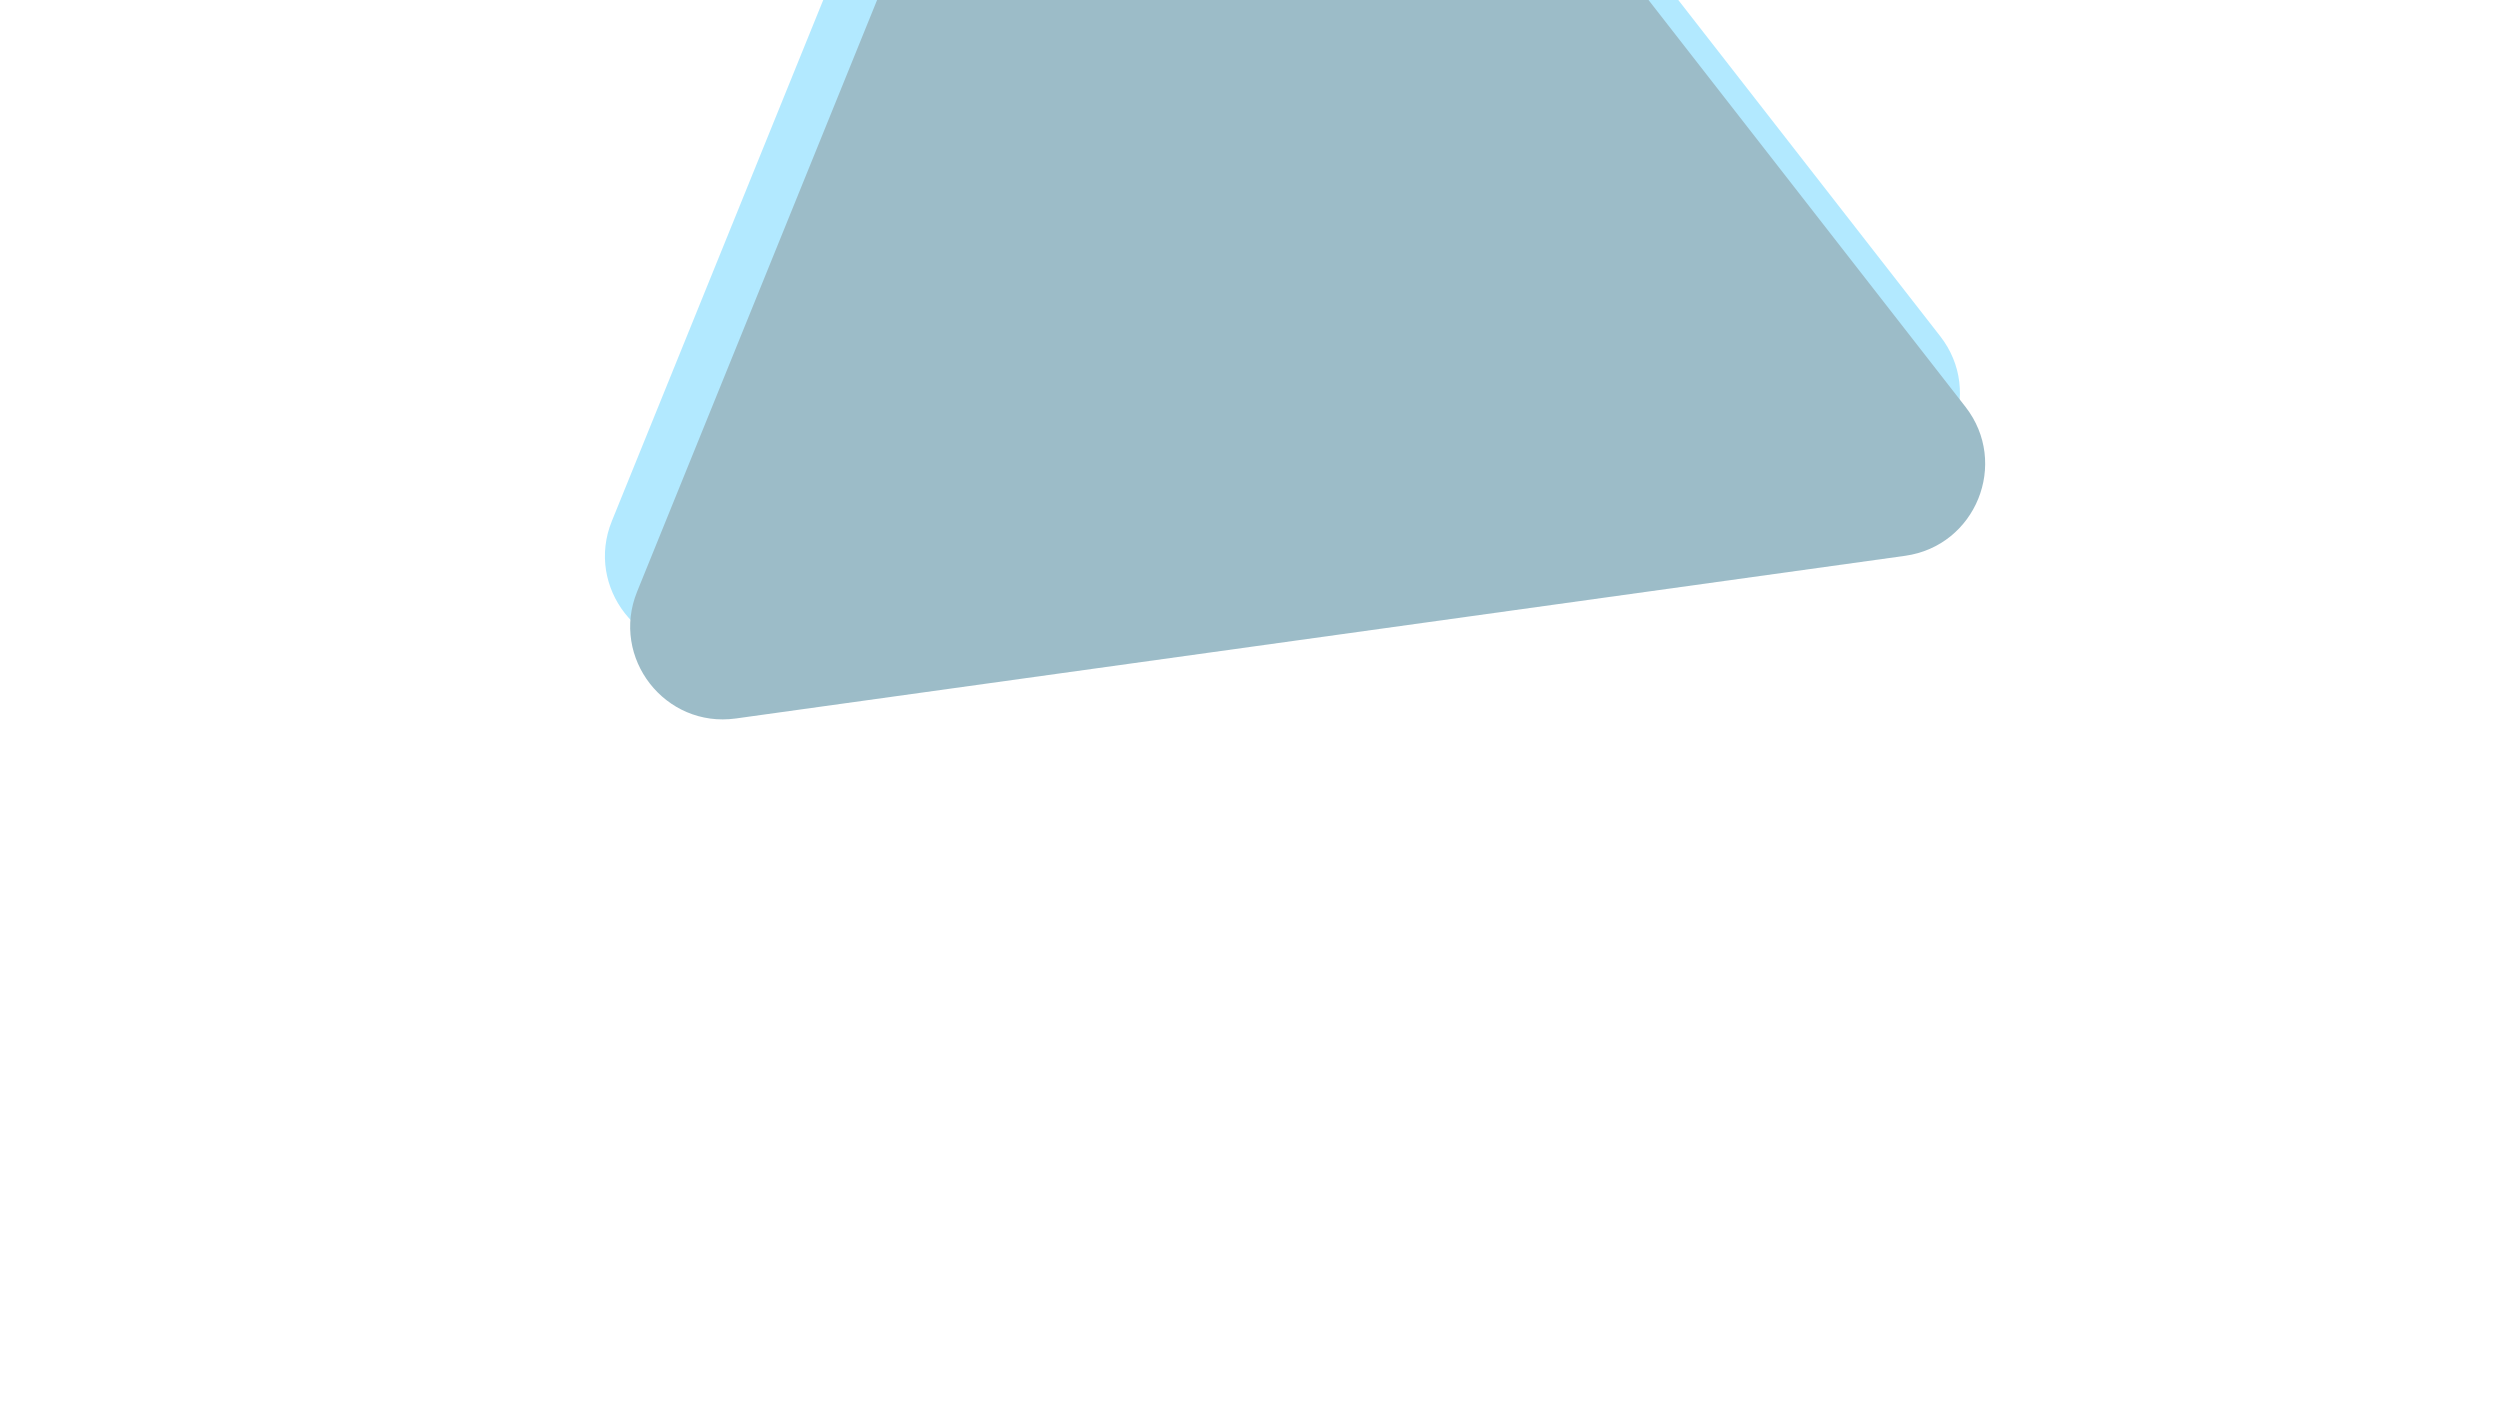
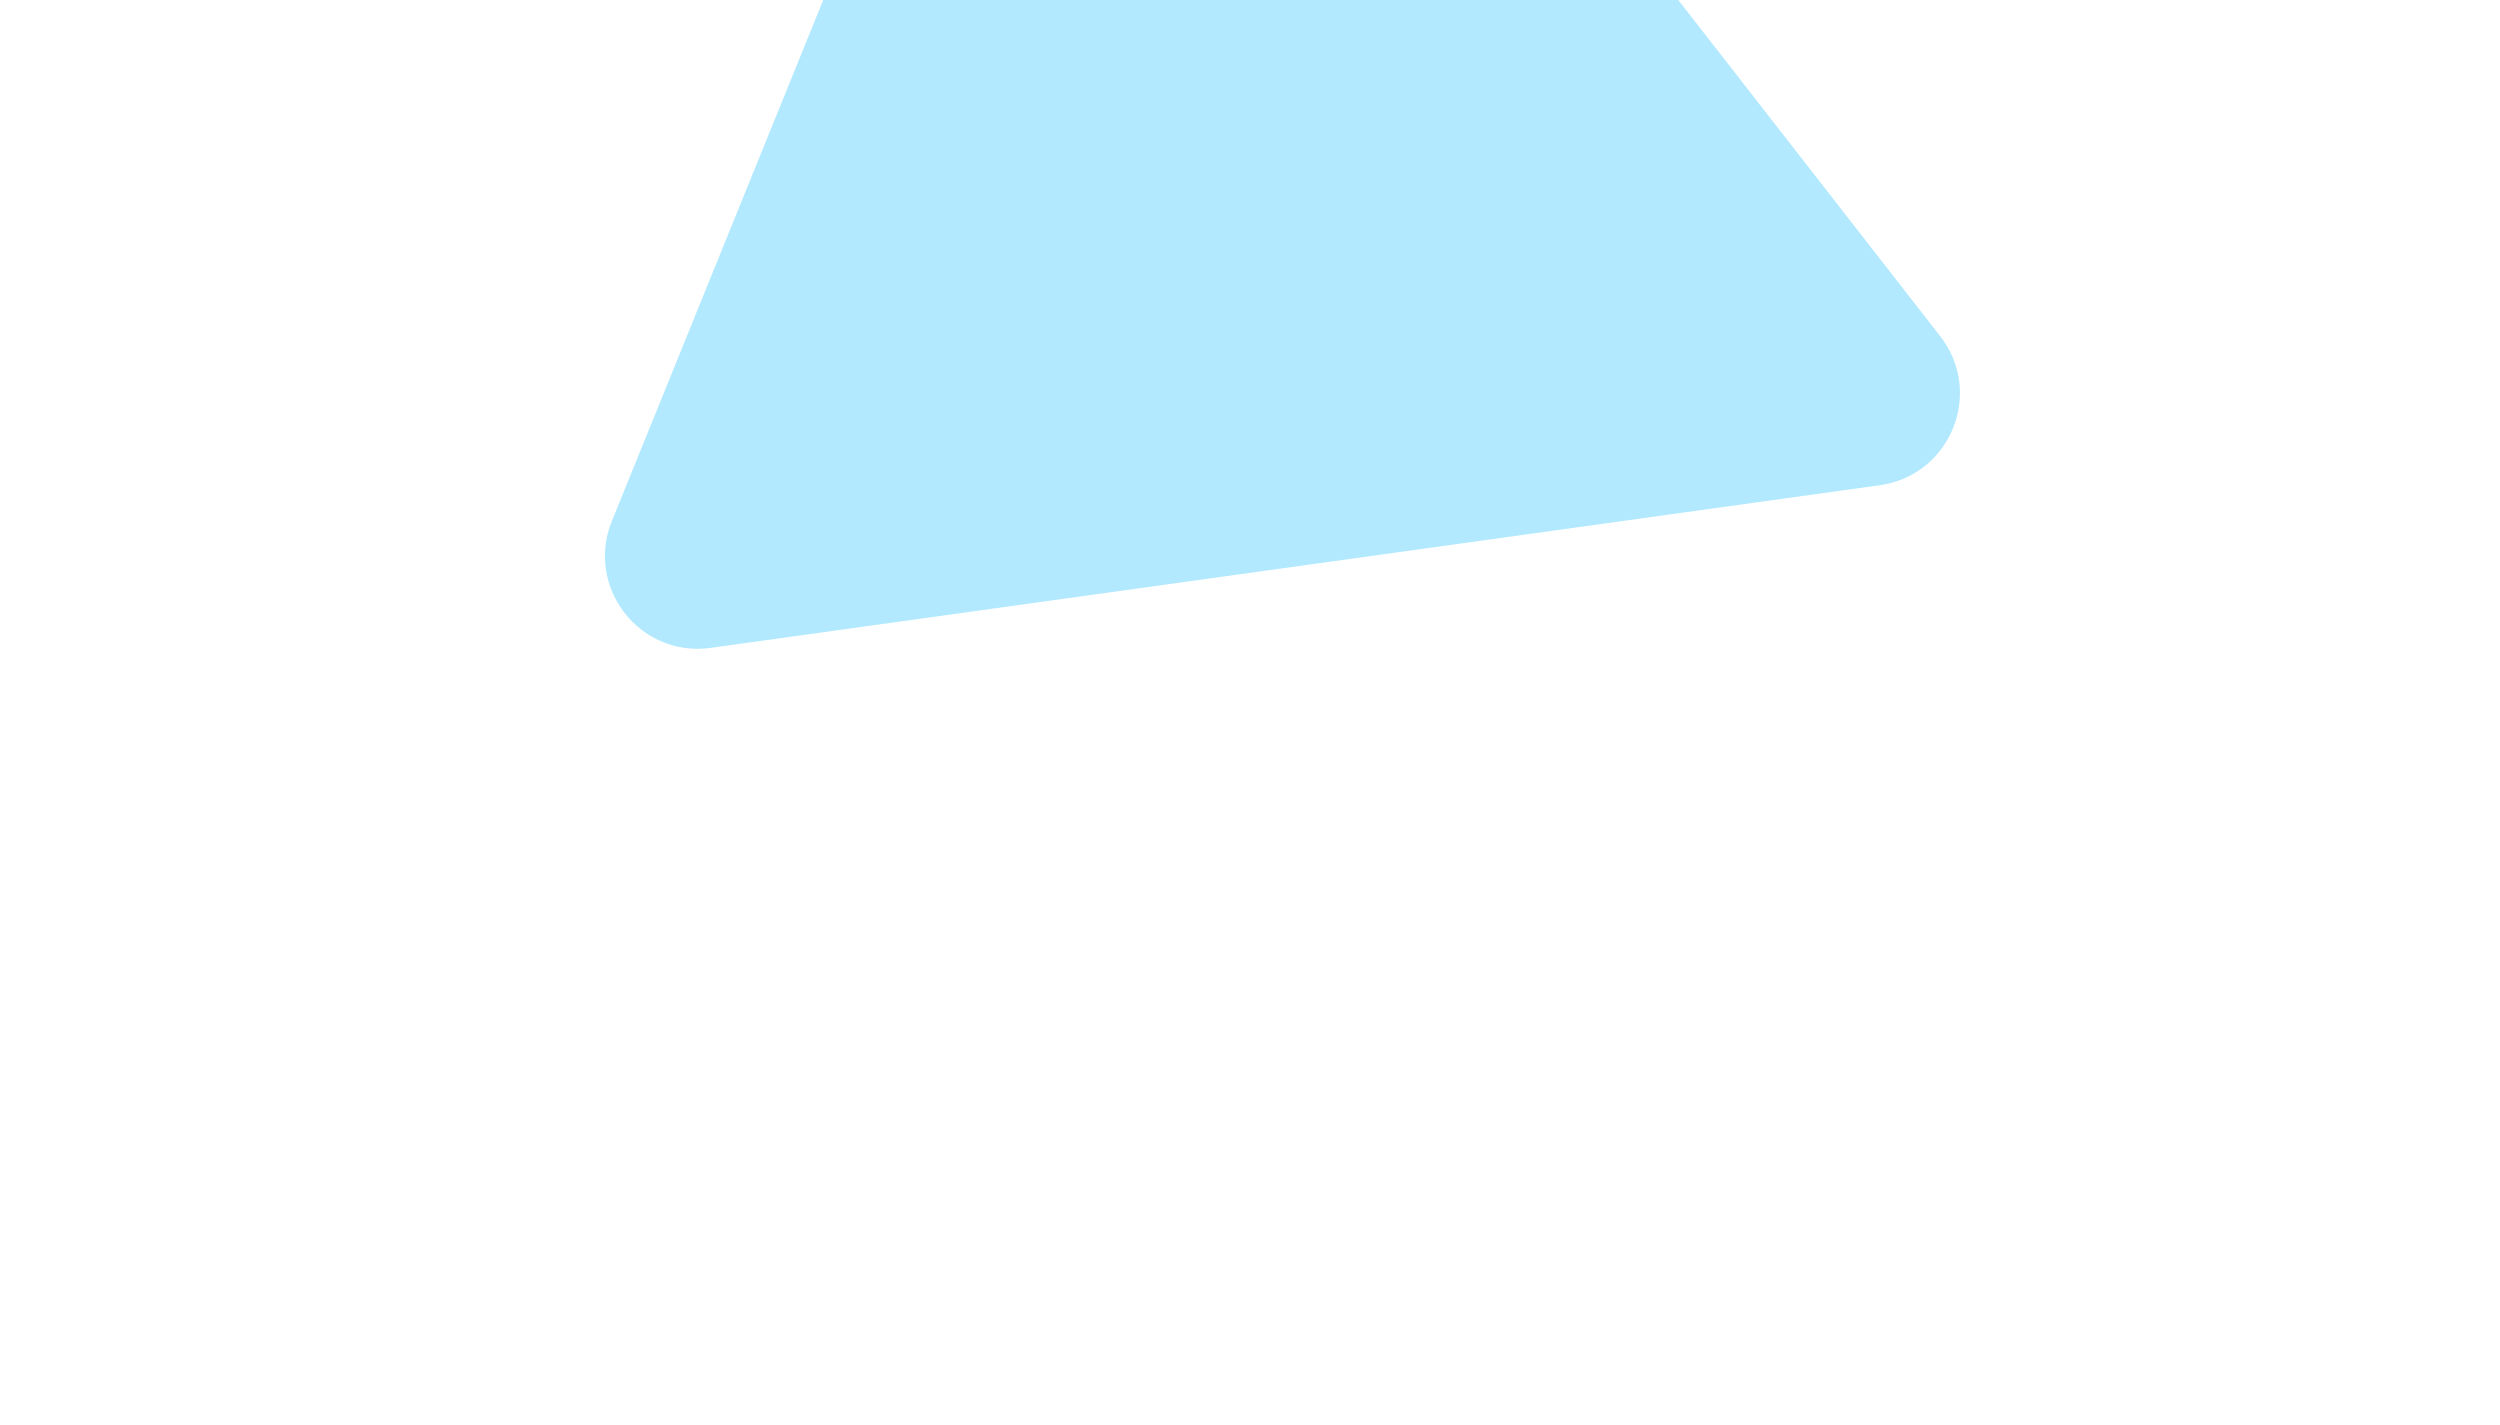
<svg xmlns="http://www.w3.org/2000/svg" width="551" height="314" viewBox="0 0 551 314" fill="none">
  <g opacity="0.39">
    <path d="M134.853 114.844C128.935 129.435 141.031 144.961 156.626 142.791L414.313 106.94C429.908 104.77 437.307 86.532 427.63 74.111L267.738 -131.127C258.061 -143.548 238.567 -140.836 232.649 -126.246L134.853 114.844Z" fill="#38C7FF" />
-     <path d="M140.416 130.405C134.498 144.996 146.593 160.522 162.188 158.352L419.876 122.501C435.471 120.331 442.869 102.093 433.193 89.672L273.301 -115.566C263.624 -127.987 244.13 -125.275 238.211 -110.685L140.416 130.405Z" fill="#005271" />
  </g>
</svg>